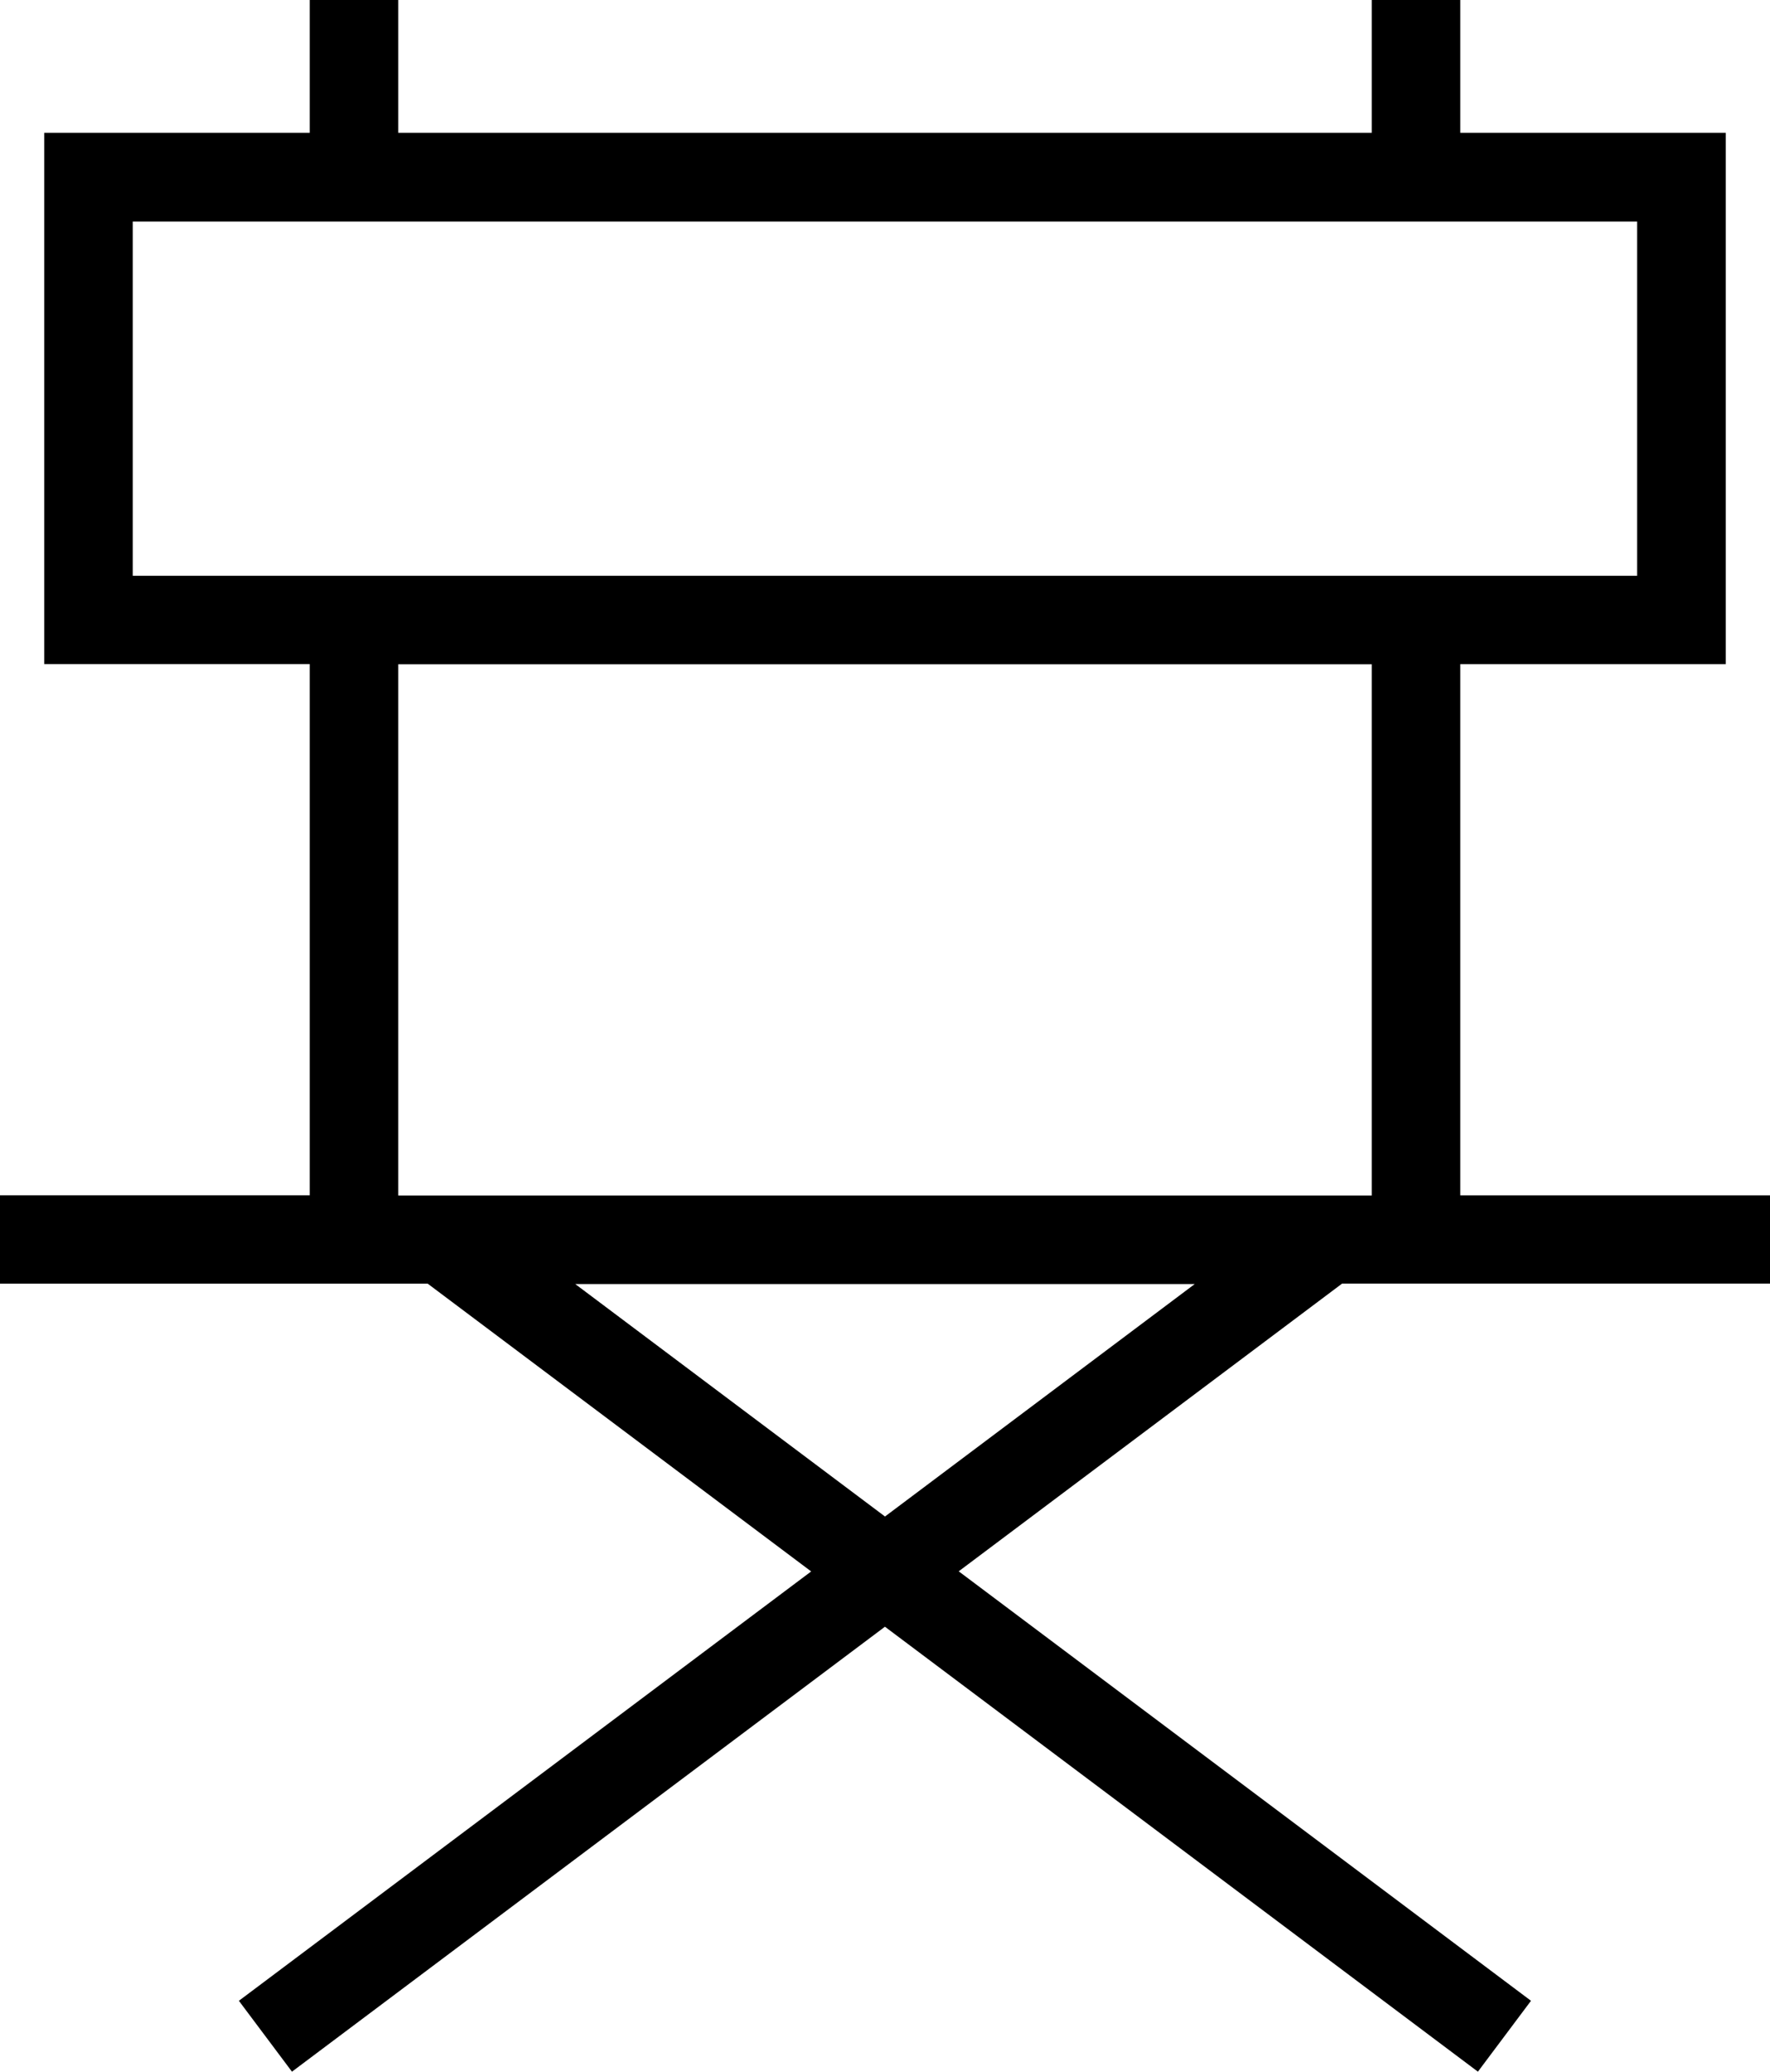
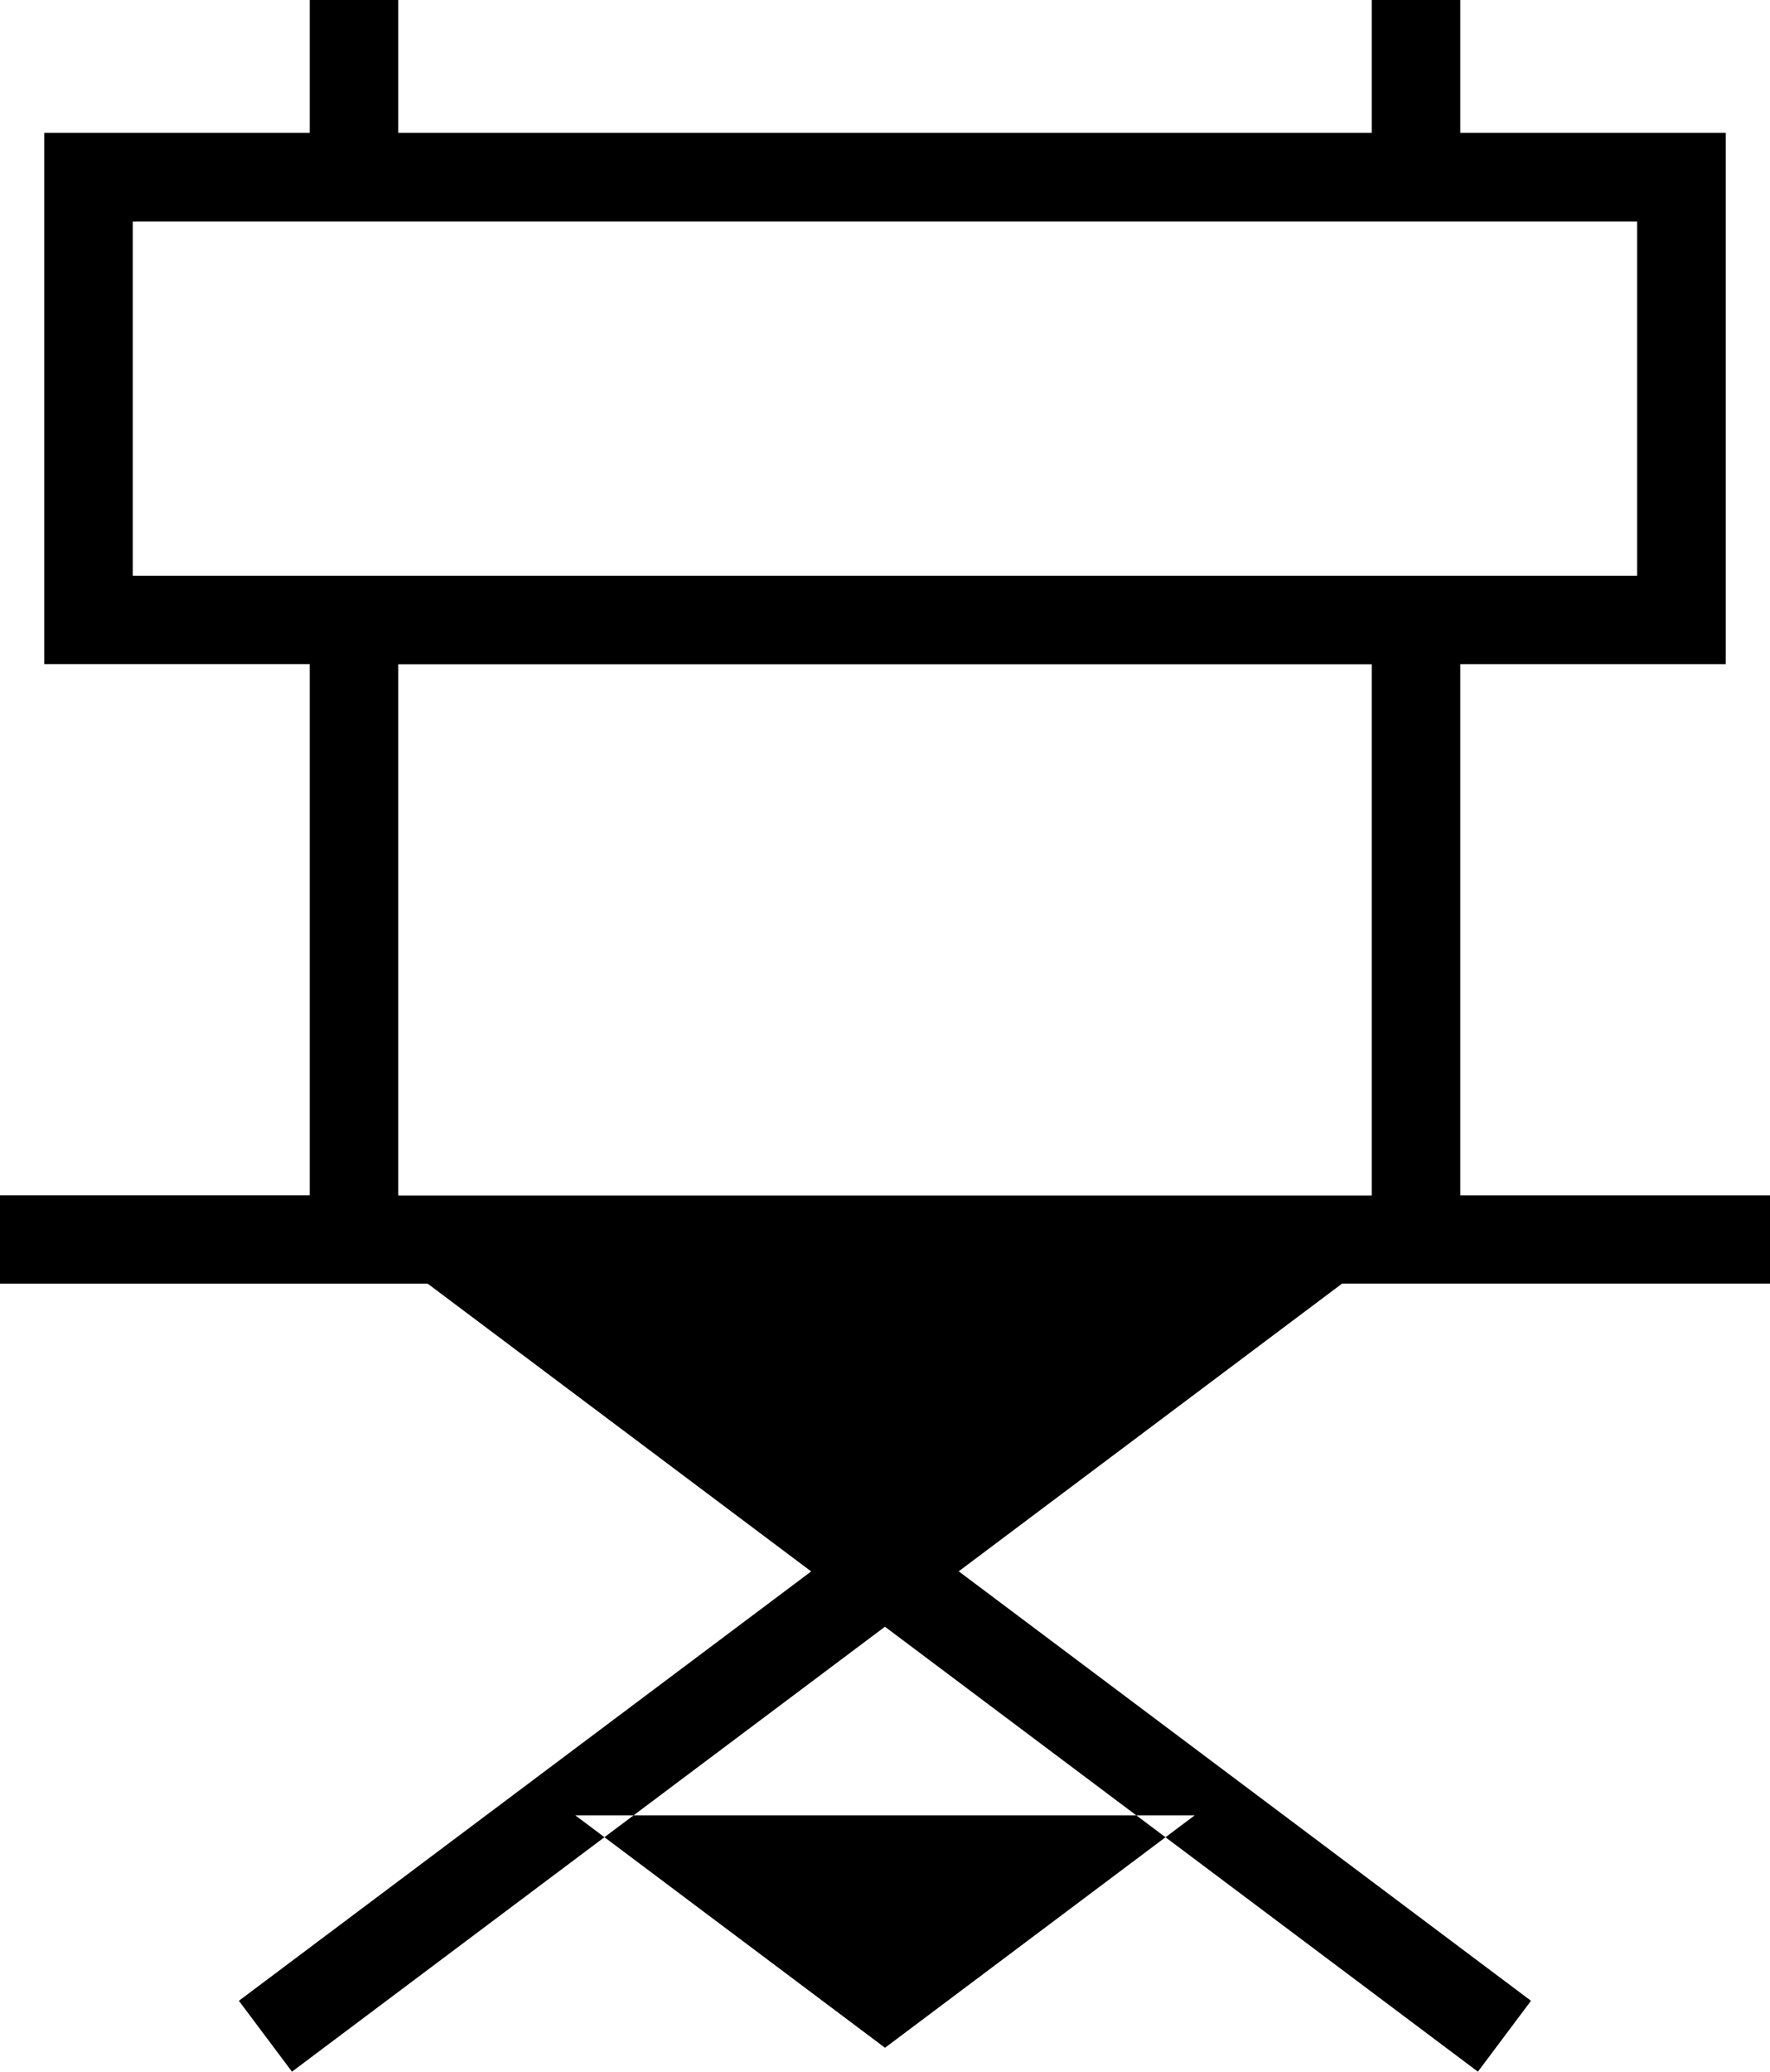
<svg xmlns="http://www.w3.org/2000/svg" width="29.178" height="34.138" viewBox="0 0 29.178 34.138">
-   <path id="noun-directors-chair-1344903" d="M204.178,96.4V94.945h-5.106V86.192h4.377V77.438h-4.377V75.25h-1.459v2.188H181.565V75.25h-1.459v2.188h-4.377v8.753h4.377v8.753H175V96.4h7.051l6.321,4.741-9.434,7.074.875,1.168,9.775-7.331,9.775,7.331.875-1.168-9.434-7.076,6.321-4.741h7.051ZM177.188,78.9h24.8v5.836h-24.8Zm4.377,7.294h16.048v8.753H181.565Zm8.024,14.042-5.106-3.83h10.212Z" transform="translate(-175 -75.25)" fill="#000000" />
+   <path id="noun-directors-chair-1344903" d="M204.178,96.4V94.945h-5.106V86.192h4.377V77.438h-4.377V75.25h-1.459v2.188H181.565V75.25h-1.459v2.188h-4.377v8.753h4.377v8.753H175V96.4h7.051l6.321,4.741-9.434,7.074.875,1.168,9.775-7.331,9.775,7.331.875-1.168-9.434-7.076,6.321-4.741h7.051ZM177.188,78.9h24.8v5.836h-24.8Zm4.377,7.294h16.048v8.753H181.565m8.024,14.042-5.106-3.83h10.212Z" transform="translate(-175 -75.25)" fill="#000000" />
</svg>